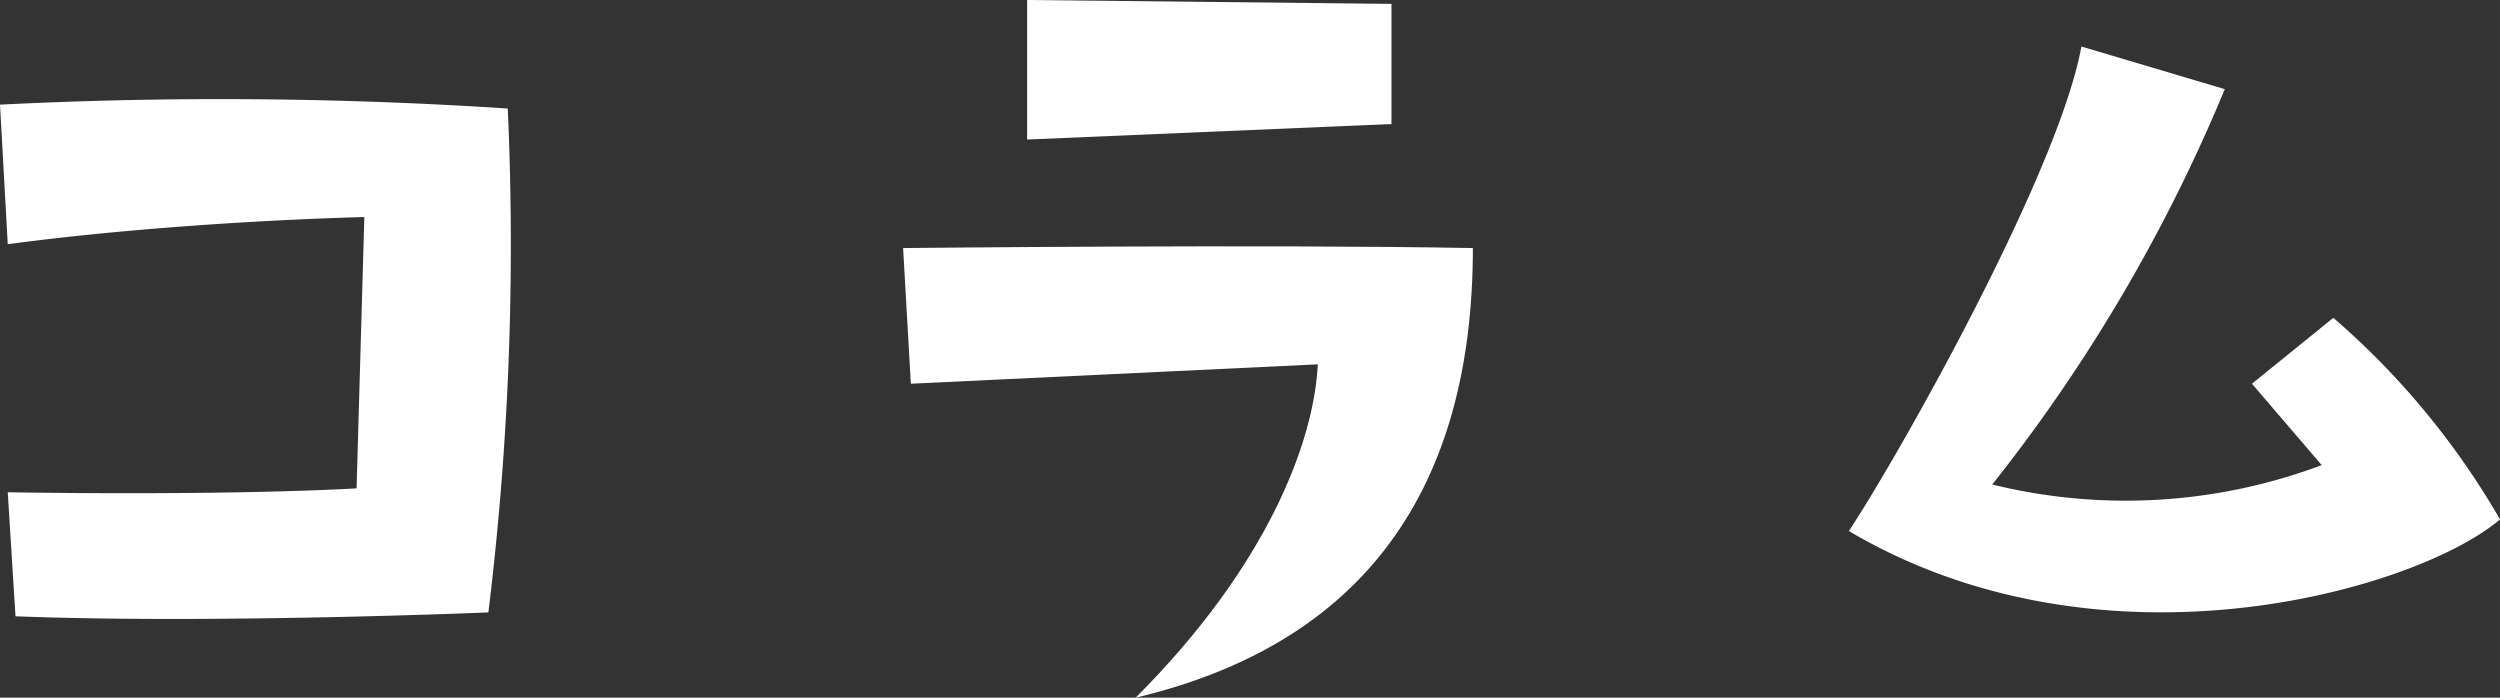
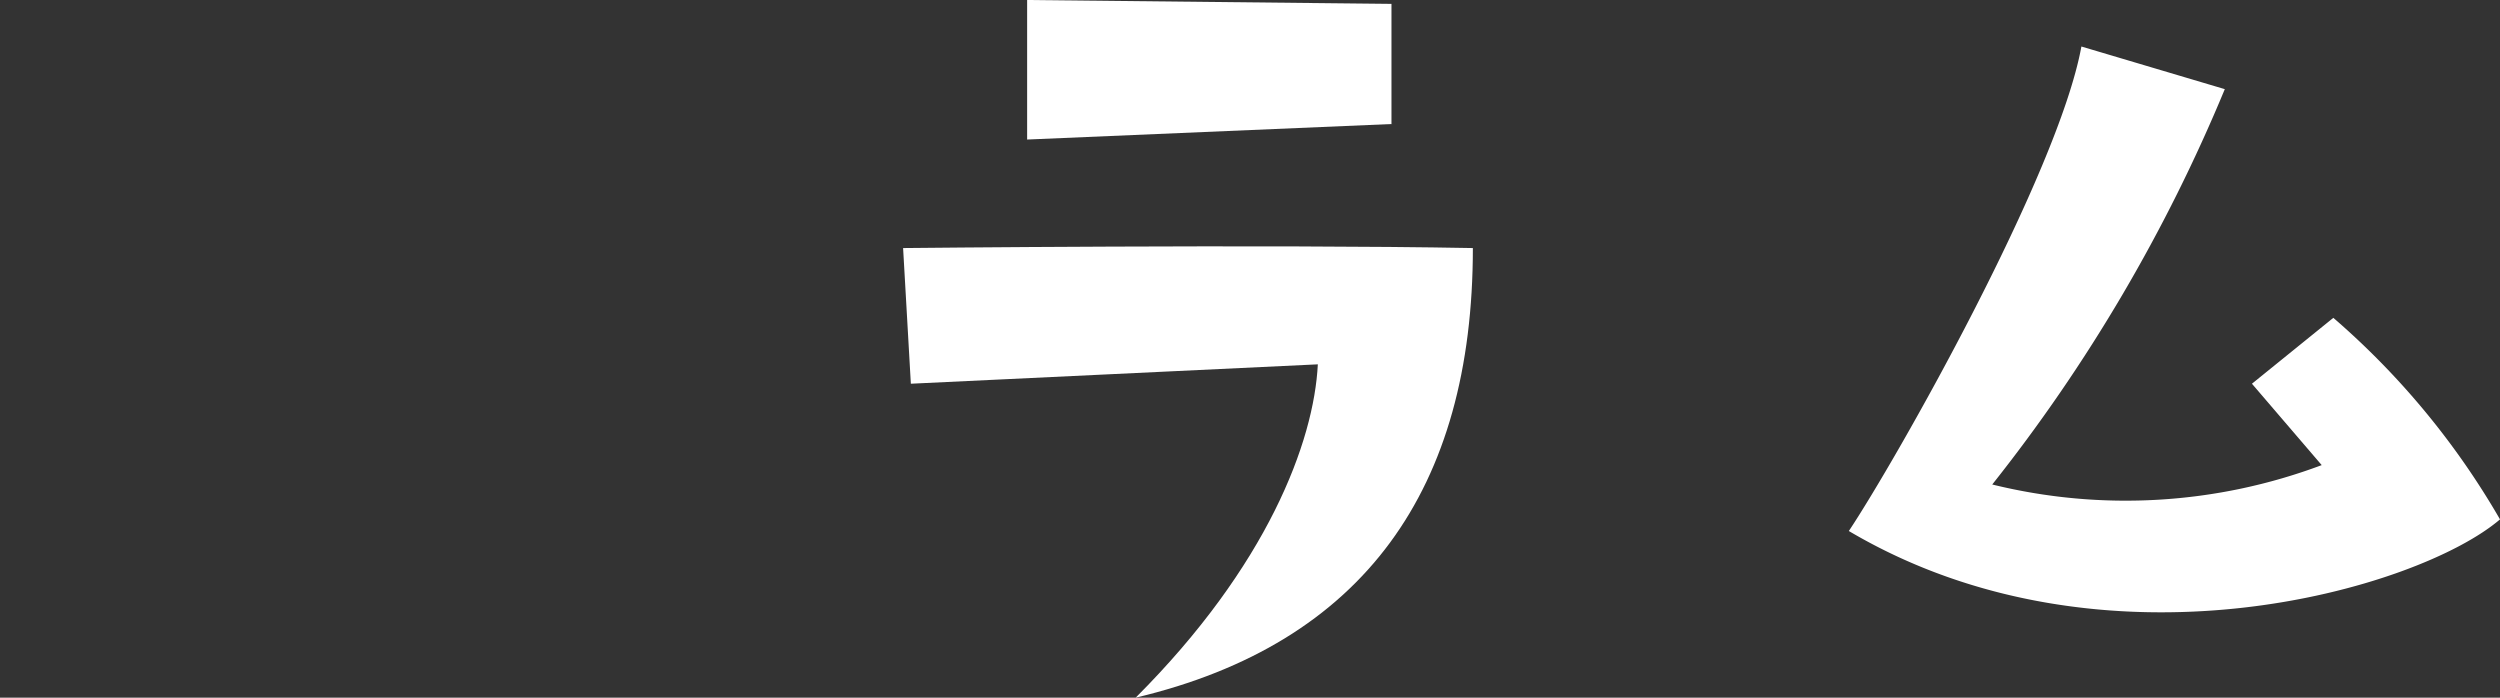
<svg xmlns="http://www.w3.org/2000/svg" viewBox="0 0 64.5 18">
  <rect x="0" y="0" width="64.5" height="18" fill="#333333" stroke="none" />
  <defs>
    <style>.cls-1{fill:#fff;}</style>
  </defs>
  <title>icon-column</title>
  <g id="content">
-     <path class="cls-1" d="M13.1,2.8a77.8,77.8,0,0,1-.5,13s-7.1.3-12.2.1L.2,12.7s5.3.1,9-.1l.2-7s-4.7.1-9.2.7L0,2.7A113.4,113.4,0,0,1,13.1,2.8Z" />
    <path class="cls-1" d="M34,9.4l-10.5.5-.2-3.5s9.4-.1,14.7,0c0,6.2-2.8,10.2-8.7,11.6C32.7,14.6,33.9,11.4,34,9.4ZM35.9.1V3.2l-9.4.4V0Z" />
    <path class="cls-1" d="M47.7,13.7c1.2-1.8,5.4-9.2,6-12.5l3.7,1.1a42.7,42.7,0,0,1-6,10.2,14.4,14.4,0,0,0,8.5-.5L58.1,9.9l2.1-1.7a20.2,20.2,0,0,1,4.3,5.2C62.4,15.2,54.3,17.6,47.7,13.7Z" />
  </g>
</svg>